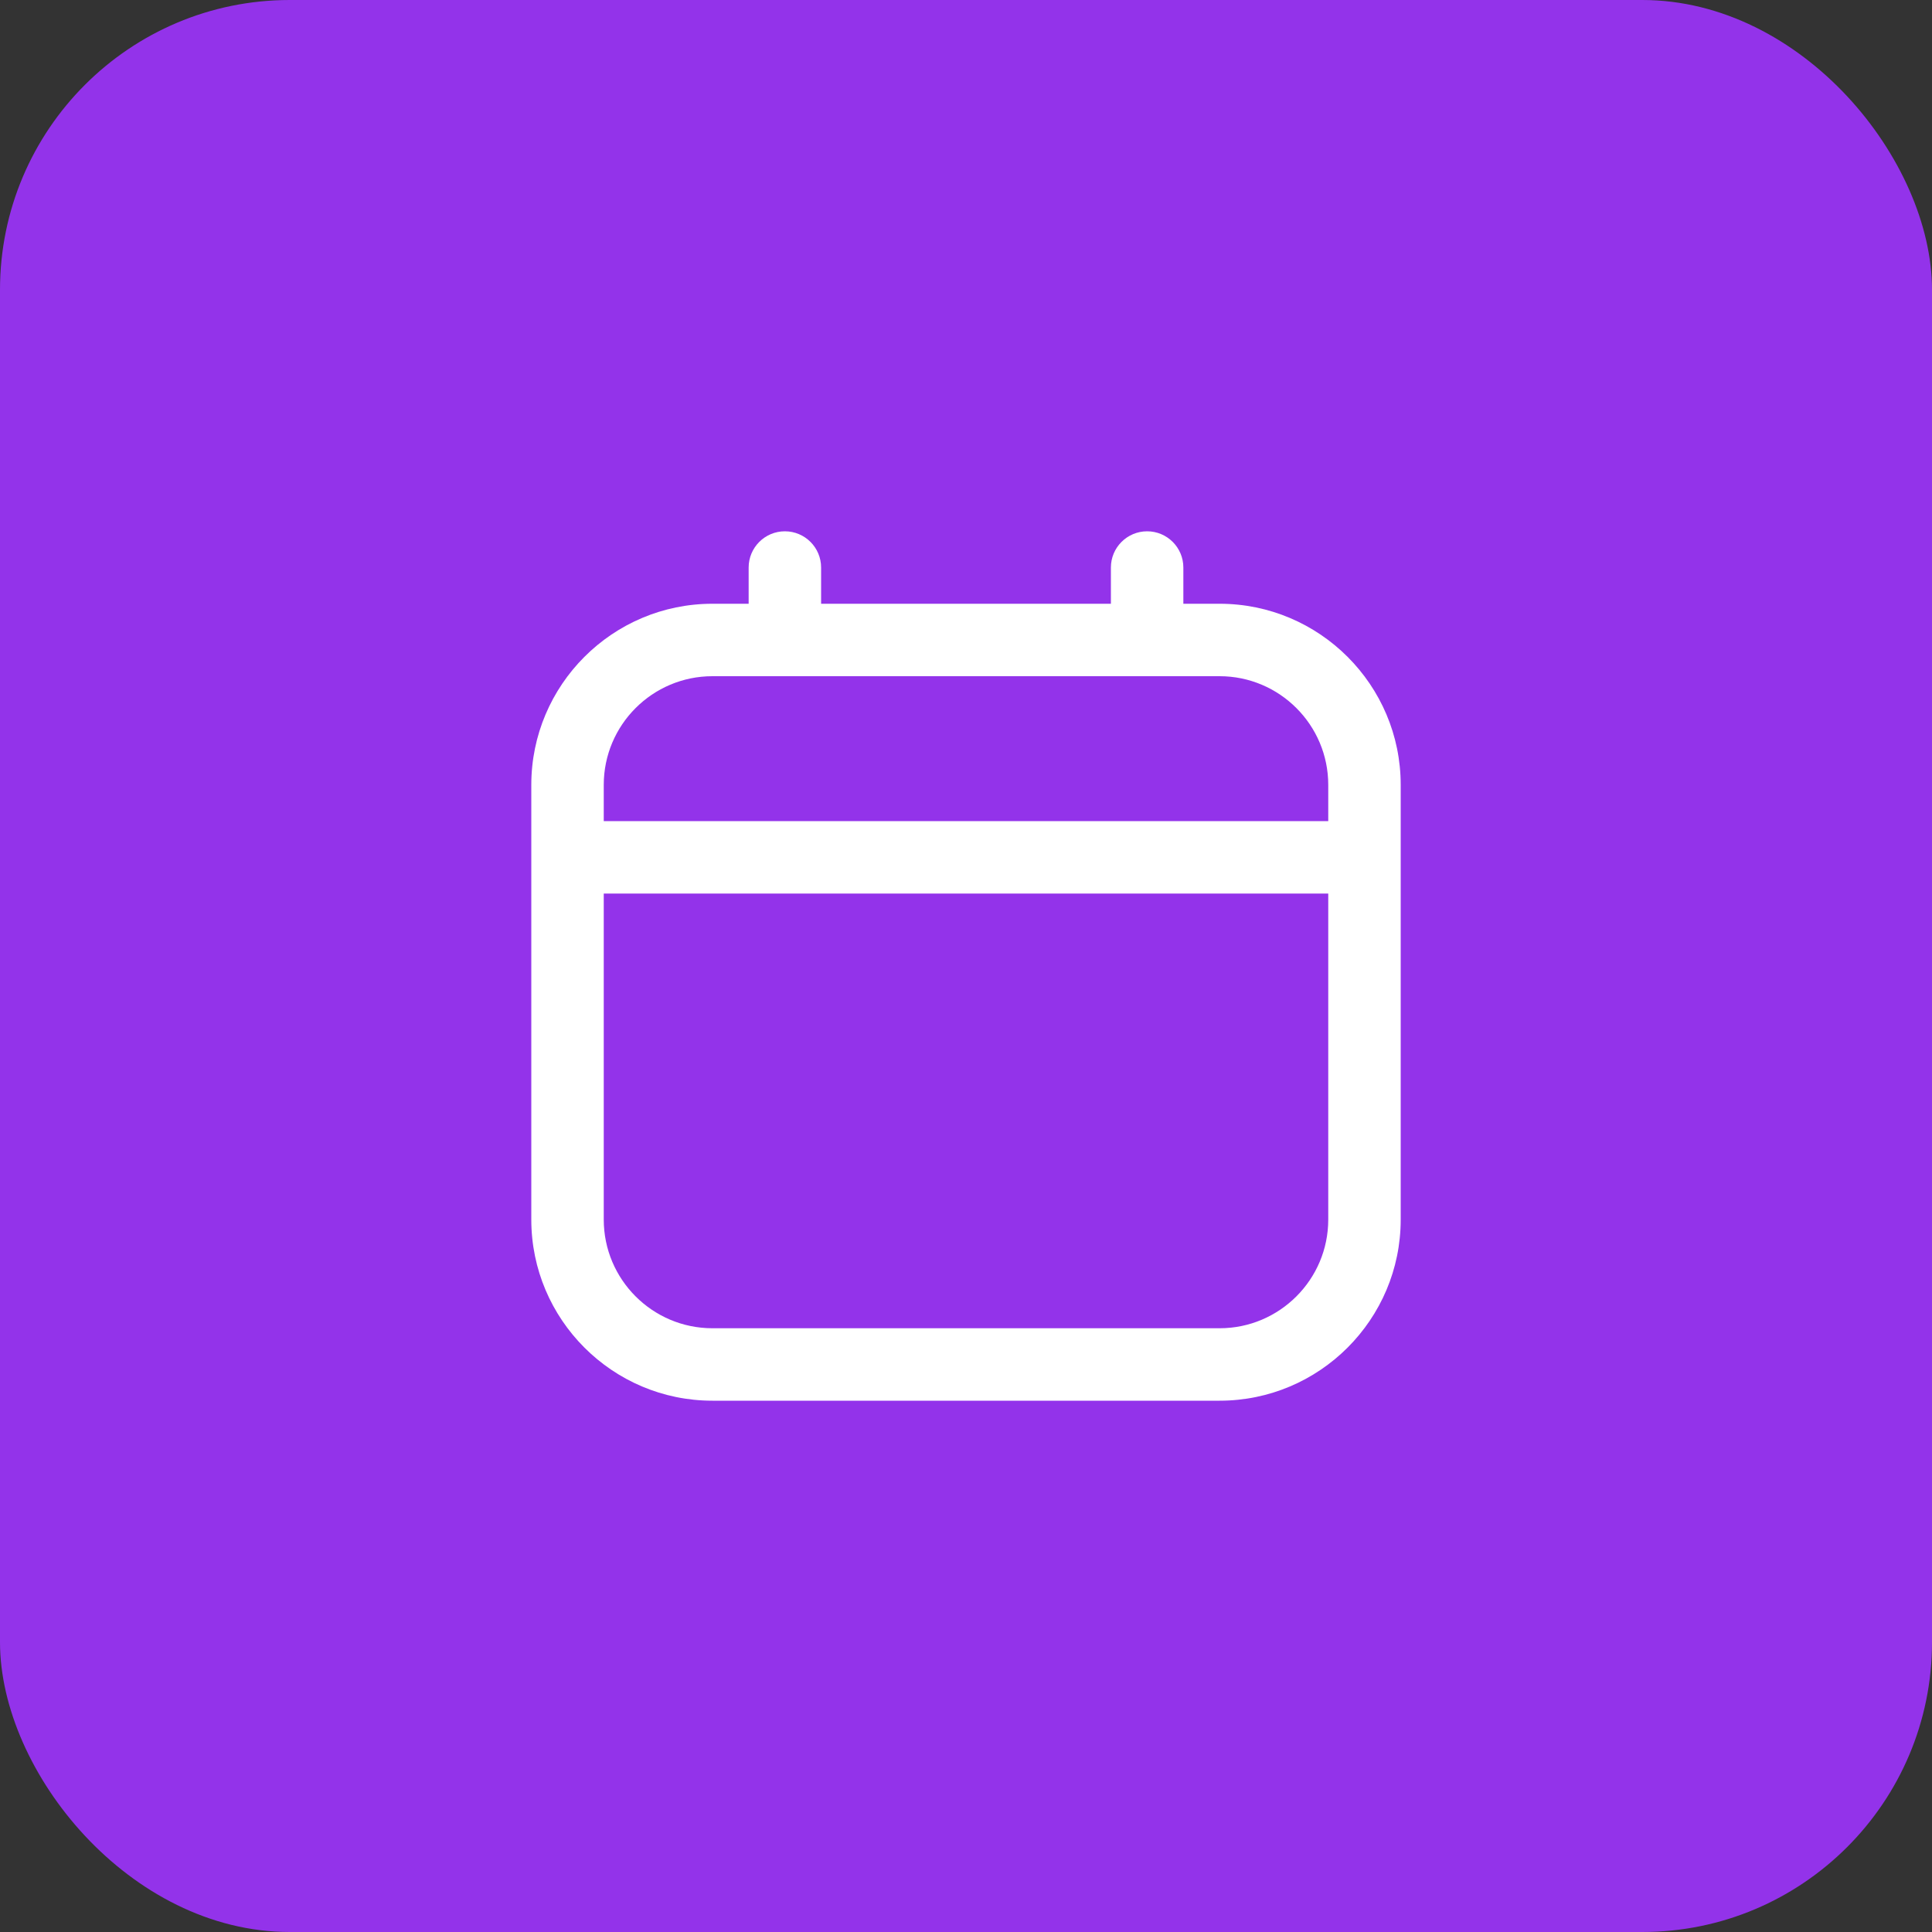
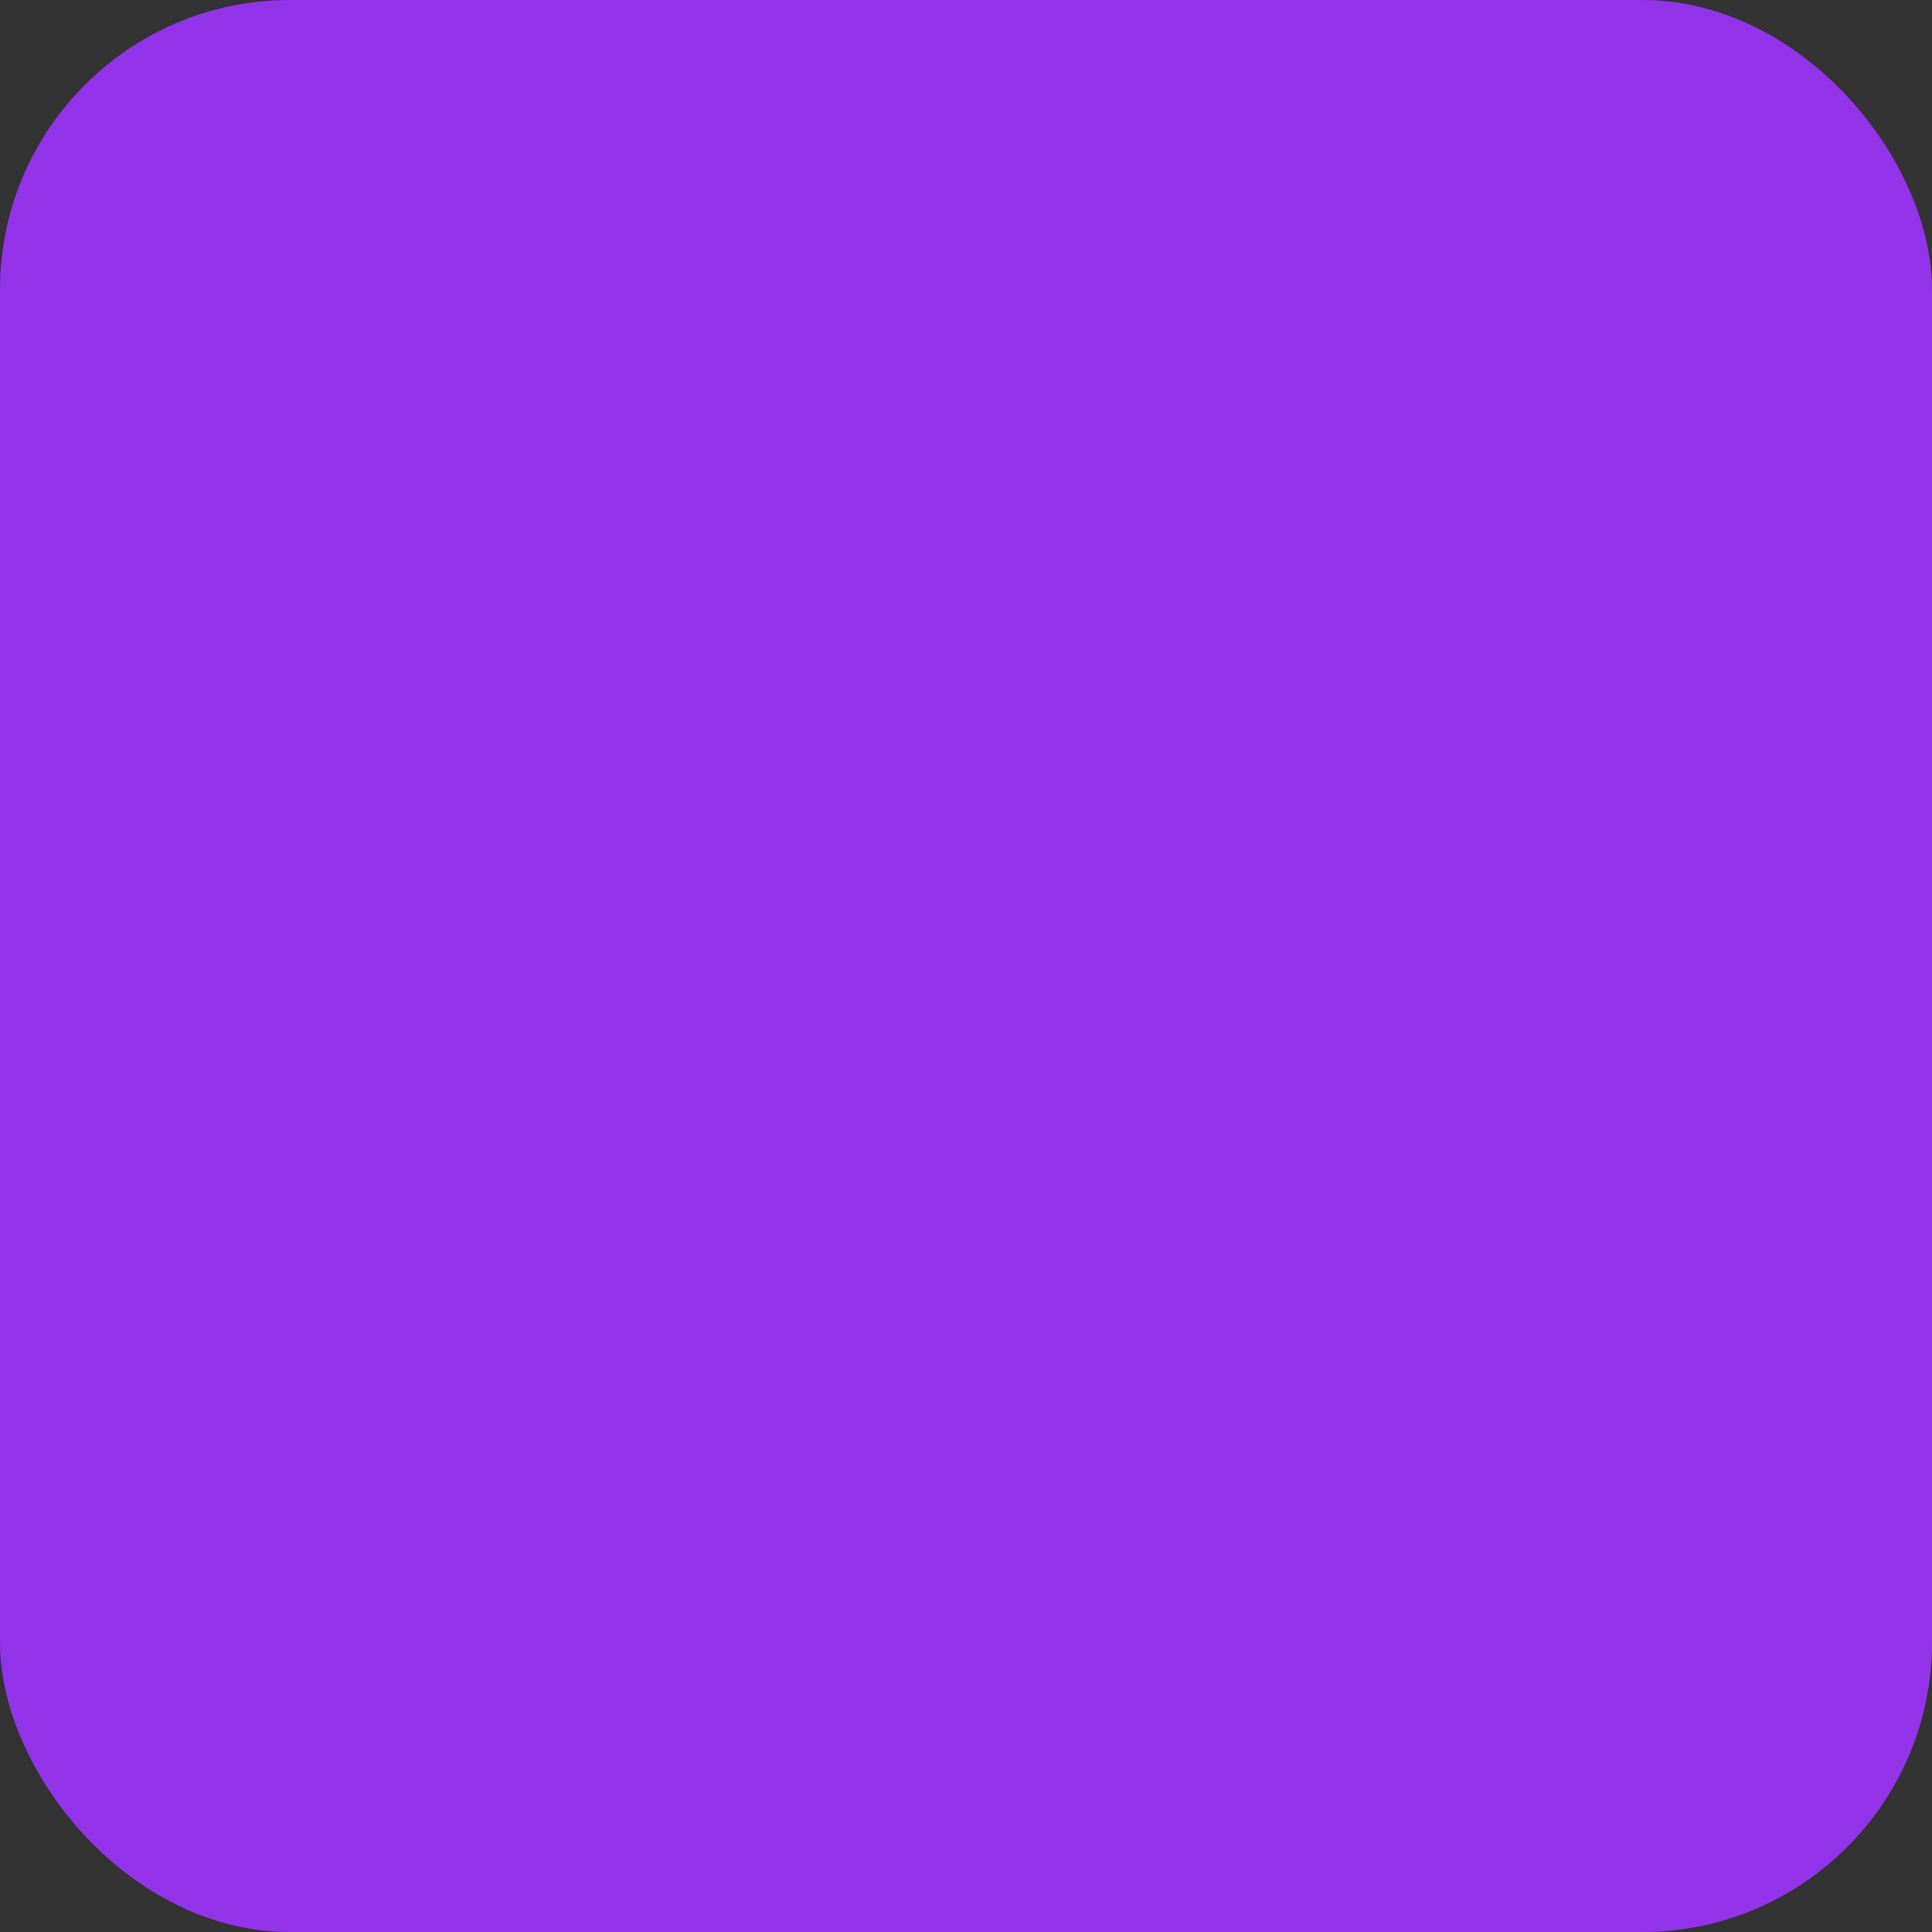
<svg xmlns="http://www.w3.org/2000/svg" width="40" height="40" viewBox="0 0 40 40" fill="none">
  <rect x="0" y="0" width="40" height="40" fill="#333333" stroke="none" />
  <rect width="40" height="40" rx="6" fill="#9333EA" />
-   <path d="M25.25 12.5H24.5V11.75C24.5 11.336 24.164 11 23.75 11C23.336 11 23 11.336 23 11.75V12.5H17V11.75C17 11.336 16.664 11 16.25 11C15.836 11 15.5 11.336 15.5 11.75V12.5H14.75C12.682 12.5 11 14.182 11 16.25V25.25C11 27.318 12.682 29 14.75 29H25.25C27.318 29 29 27.318 29 25.25V16.25C29 14.182 27.318 12.5 25.25 12.5ZM14.75 14H25.25C26.491 14 27.5 15.009 27.5 16.25V17H12.5V16.25C12.5 15.009 13.509 14 14.75 14ZM25.25 27.5H14.75C13.509 27.5 12.5 26.491 12.5 25.25V18.5H27.5V25.25C27.5 26.491 26.491 27.5 25.25 27.5Z" fill="white" />
</svg>